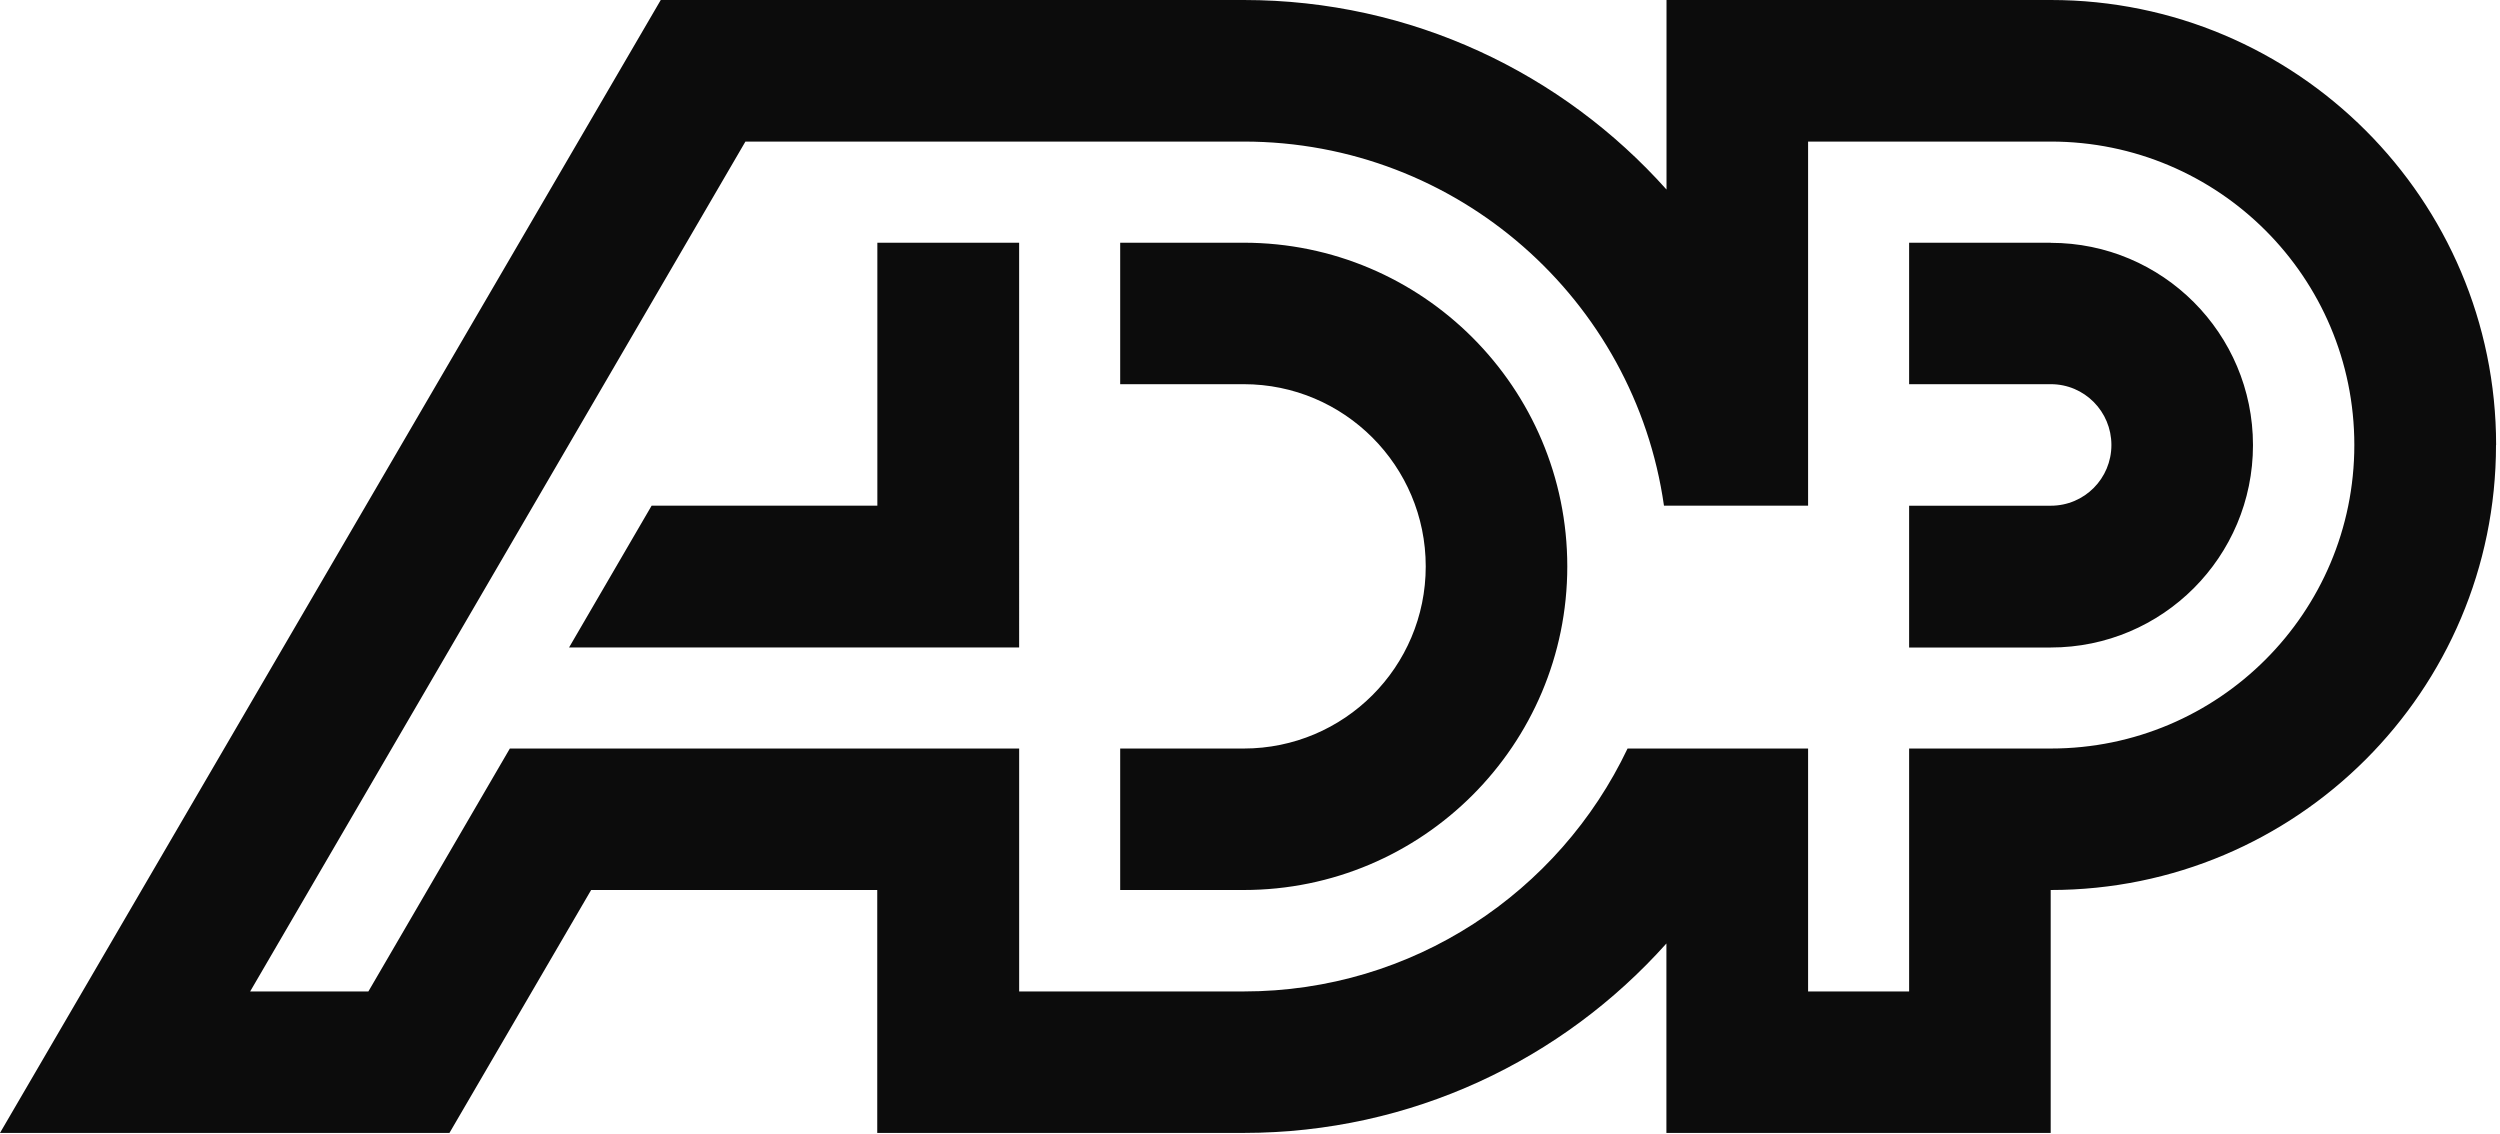
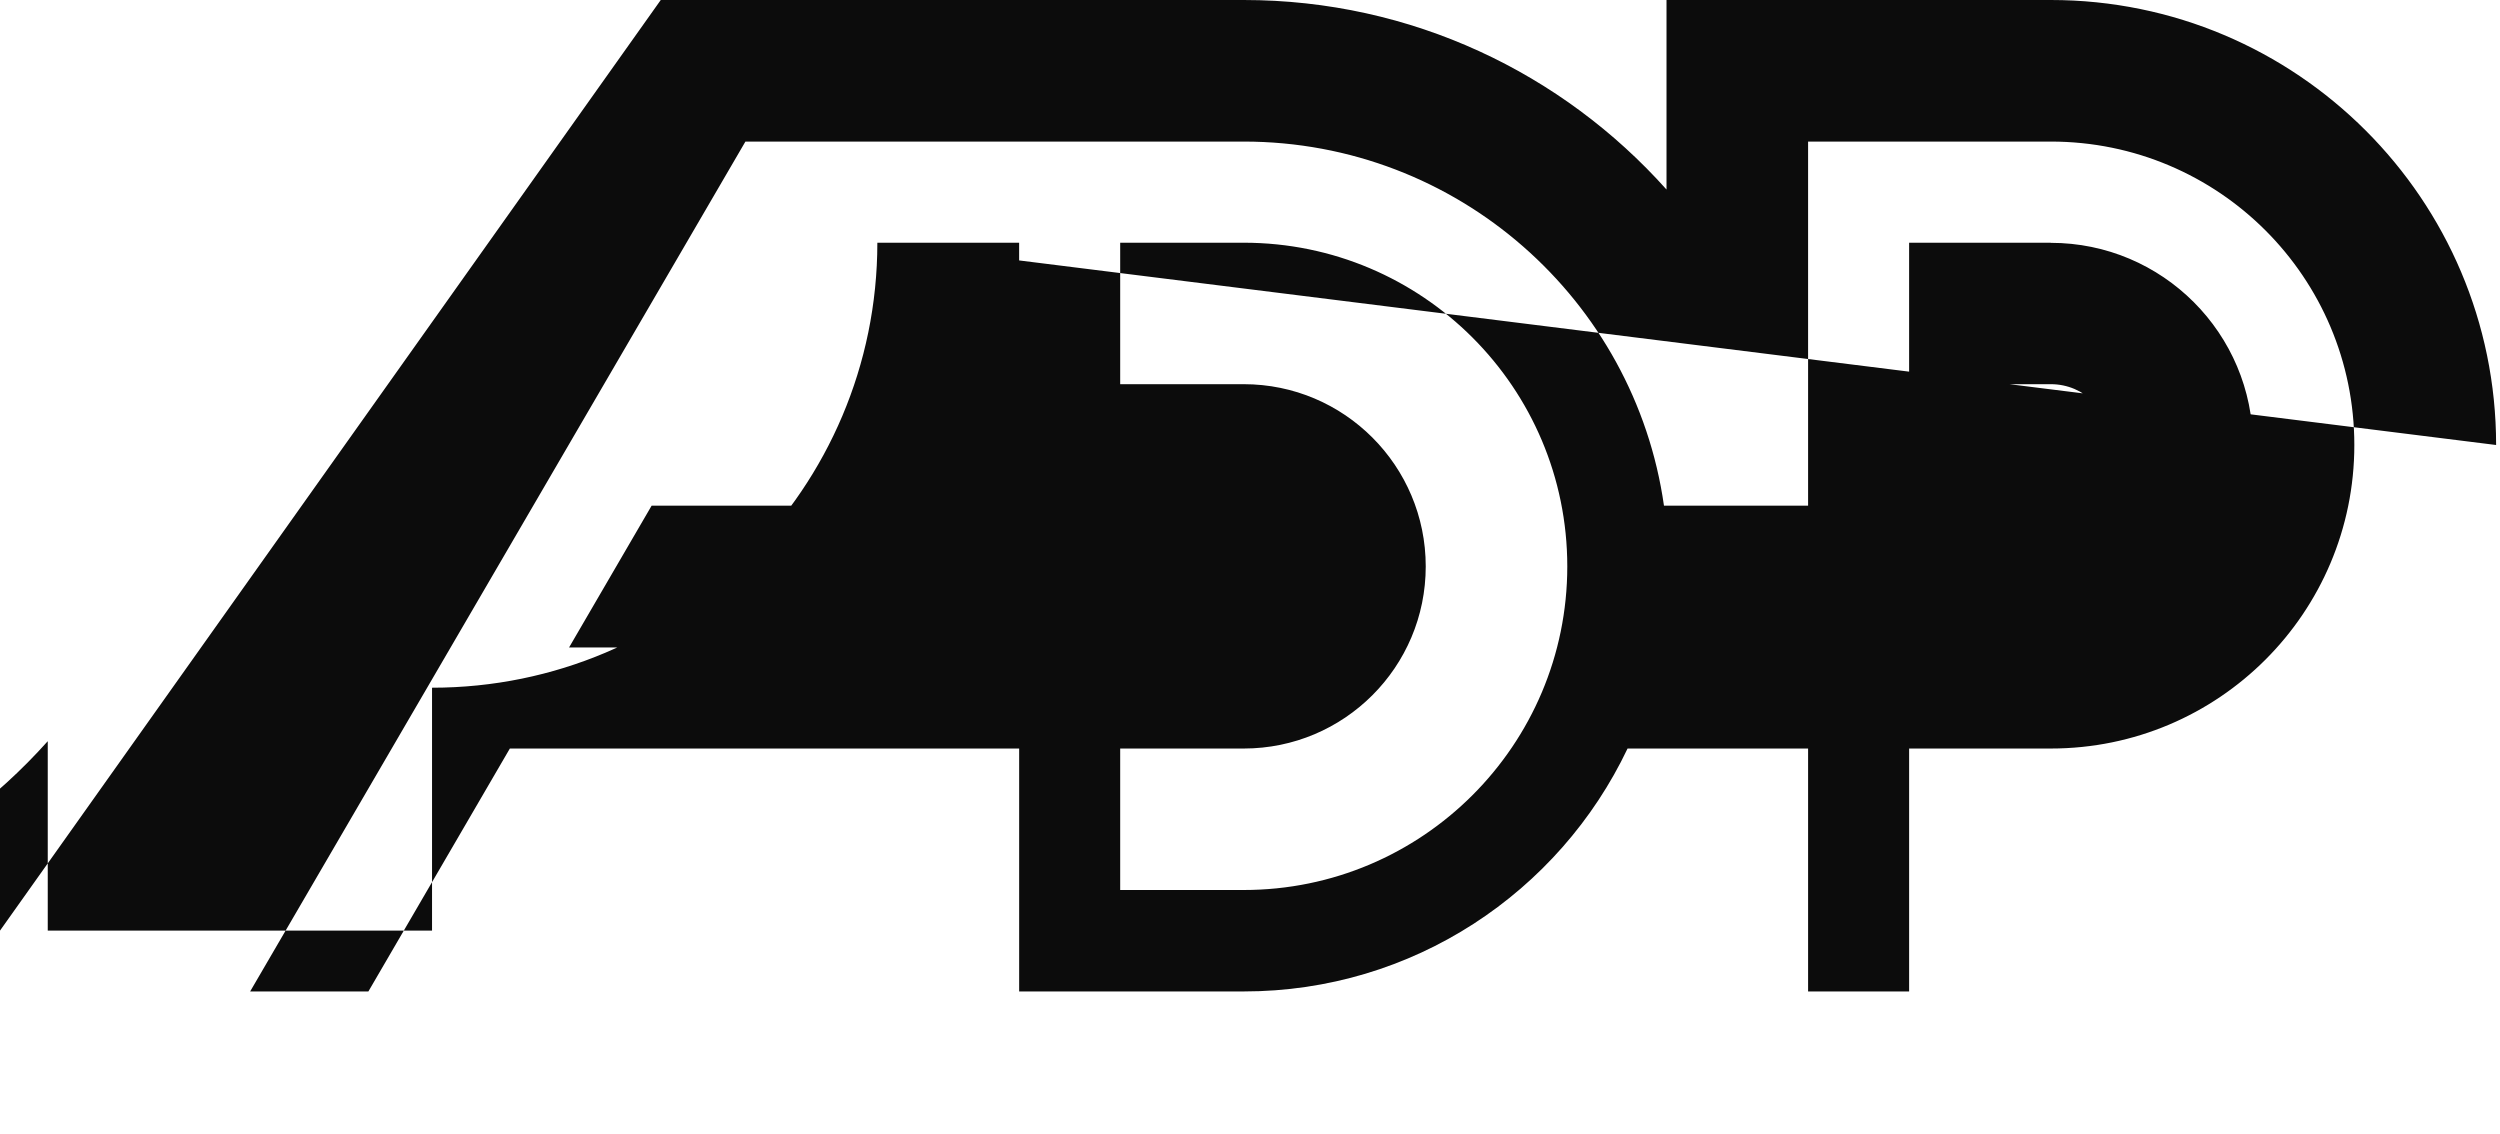
<svg xmlns="http://www.w3.org/2000/svg" id="Layer_1" version="1.1" viewBox="0 0 119 54">
  <defs>
    <style>
      .st0 {
        fill: #0c0c0c;
      }
    </style>
  </defs>
-   <path class="st0" d="M74.603,26.961c0,8.507-6.906,15.403-15.402,15.403h-5.88v-6.734h5.88c4.784,0,8.664-3.88,8.664-8.669s-3.88-8.674-8.664-8.674h-5.88v-6.734h5.88c8.502,0,15.402,6.901,15.402,15.408ZM41.762,11.553v12.518h-10.745l-3.93,6.749h21.424V11.553h-6.749ZM118.81,21.182c0,11.7-9.497,21.182-21.197,21.182v11.563h-18.292v-9.017c-4.946,5.532-12.124,9.017-20.126,9.017h-17.438v-11.563h-13.619l-6.744,11.563H0L31.452,0h27.749C67.202,0,74.381,3.491,79.326,9.022V0h18.292C109.318,0,118.815,9.497,118.815,21.182M59.2,47.193c8.062,0,15.019-4.723,18.272-11.563h8.593v11.563h4.809v-11.563h6.744c7.987,0,14.448-6.471,14.448-14.448s-6.461-14.443-14.448-14.443h-11.553v17.332h-6.86c-1.394-9.795-9.82-17.332-20.005-17.332h-23.718L11.907,47.193h5.628l6.734-11.563h24.243v11.563h10.689ZM97.618,11.553h-6.744v6.734h6.744c1.606,0,2.885,1.303,2.885,2.895,0,1.591-1.278,2.89-2.885,2.89h-6.744v6.749h6.744c5.32,0,9.624-4.319,9.624-9.633s-4.309-9.629-9.624-9.629" />
+   <path class="st0" d="M74.603,26.961c0,8.507-6.906,15.403-15.402,15.403h-5.88v-6.734h5.88c4.784,0,8.664-3.88,8.664-8.669s-3.88-8.674-8.664-8.674h-5.88v-6.734h5.88c8.502,0,15.402,6.901,15.402,15.408ZM41.762,11.553v12.518h-10.745l-3.93,6.749h21.424V11.553h-6.749Zc0,11.7-9.497,21.182-21.197,21.182v11.563h-18.292v-9.017c-4.946,5.532-12.124,9.017-20.126,9.017h-17.438v-11.563h-13.619l-6.744,11.563H0L31.452,0h27.749C67.202,0,74.381,3.491,79.326,9.022V0h18.292C109.318,0,118.815,9.497,118.815,21.182M59.2,47.193c8.062,0,15.019-4.723,18.272-11.563h8.593v11.563h4.809v-11.563h6.744c7.987,0,14.448-6.471,14.448-14.448s-6.461-14.443-14.448-14.443h-11.553v17.332h-6.86c-1.394-9.795-9.82-17.332-20.005-17.332h-23.718L11.907,47.193h5.628l6.734-11.563h24.243v11.563h10.689ZM97.618,11.553h-6.744v6.734h6.744c1.606,0,2.885,1.303,2.885,2.895,0,1.591-1.278,2.89-2.885,2.89h-6.744v6.749h6.744c5.32,0,9.624-4.319,9.624-9.633s-4.309-9.629-9.624-9.629" />
</svg>